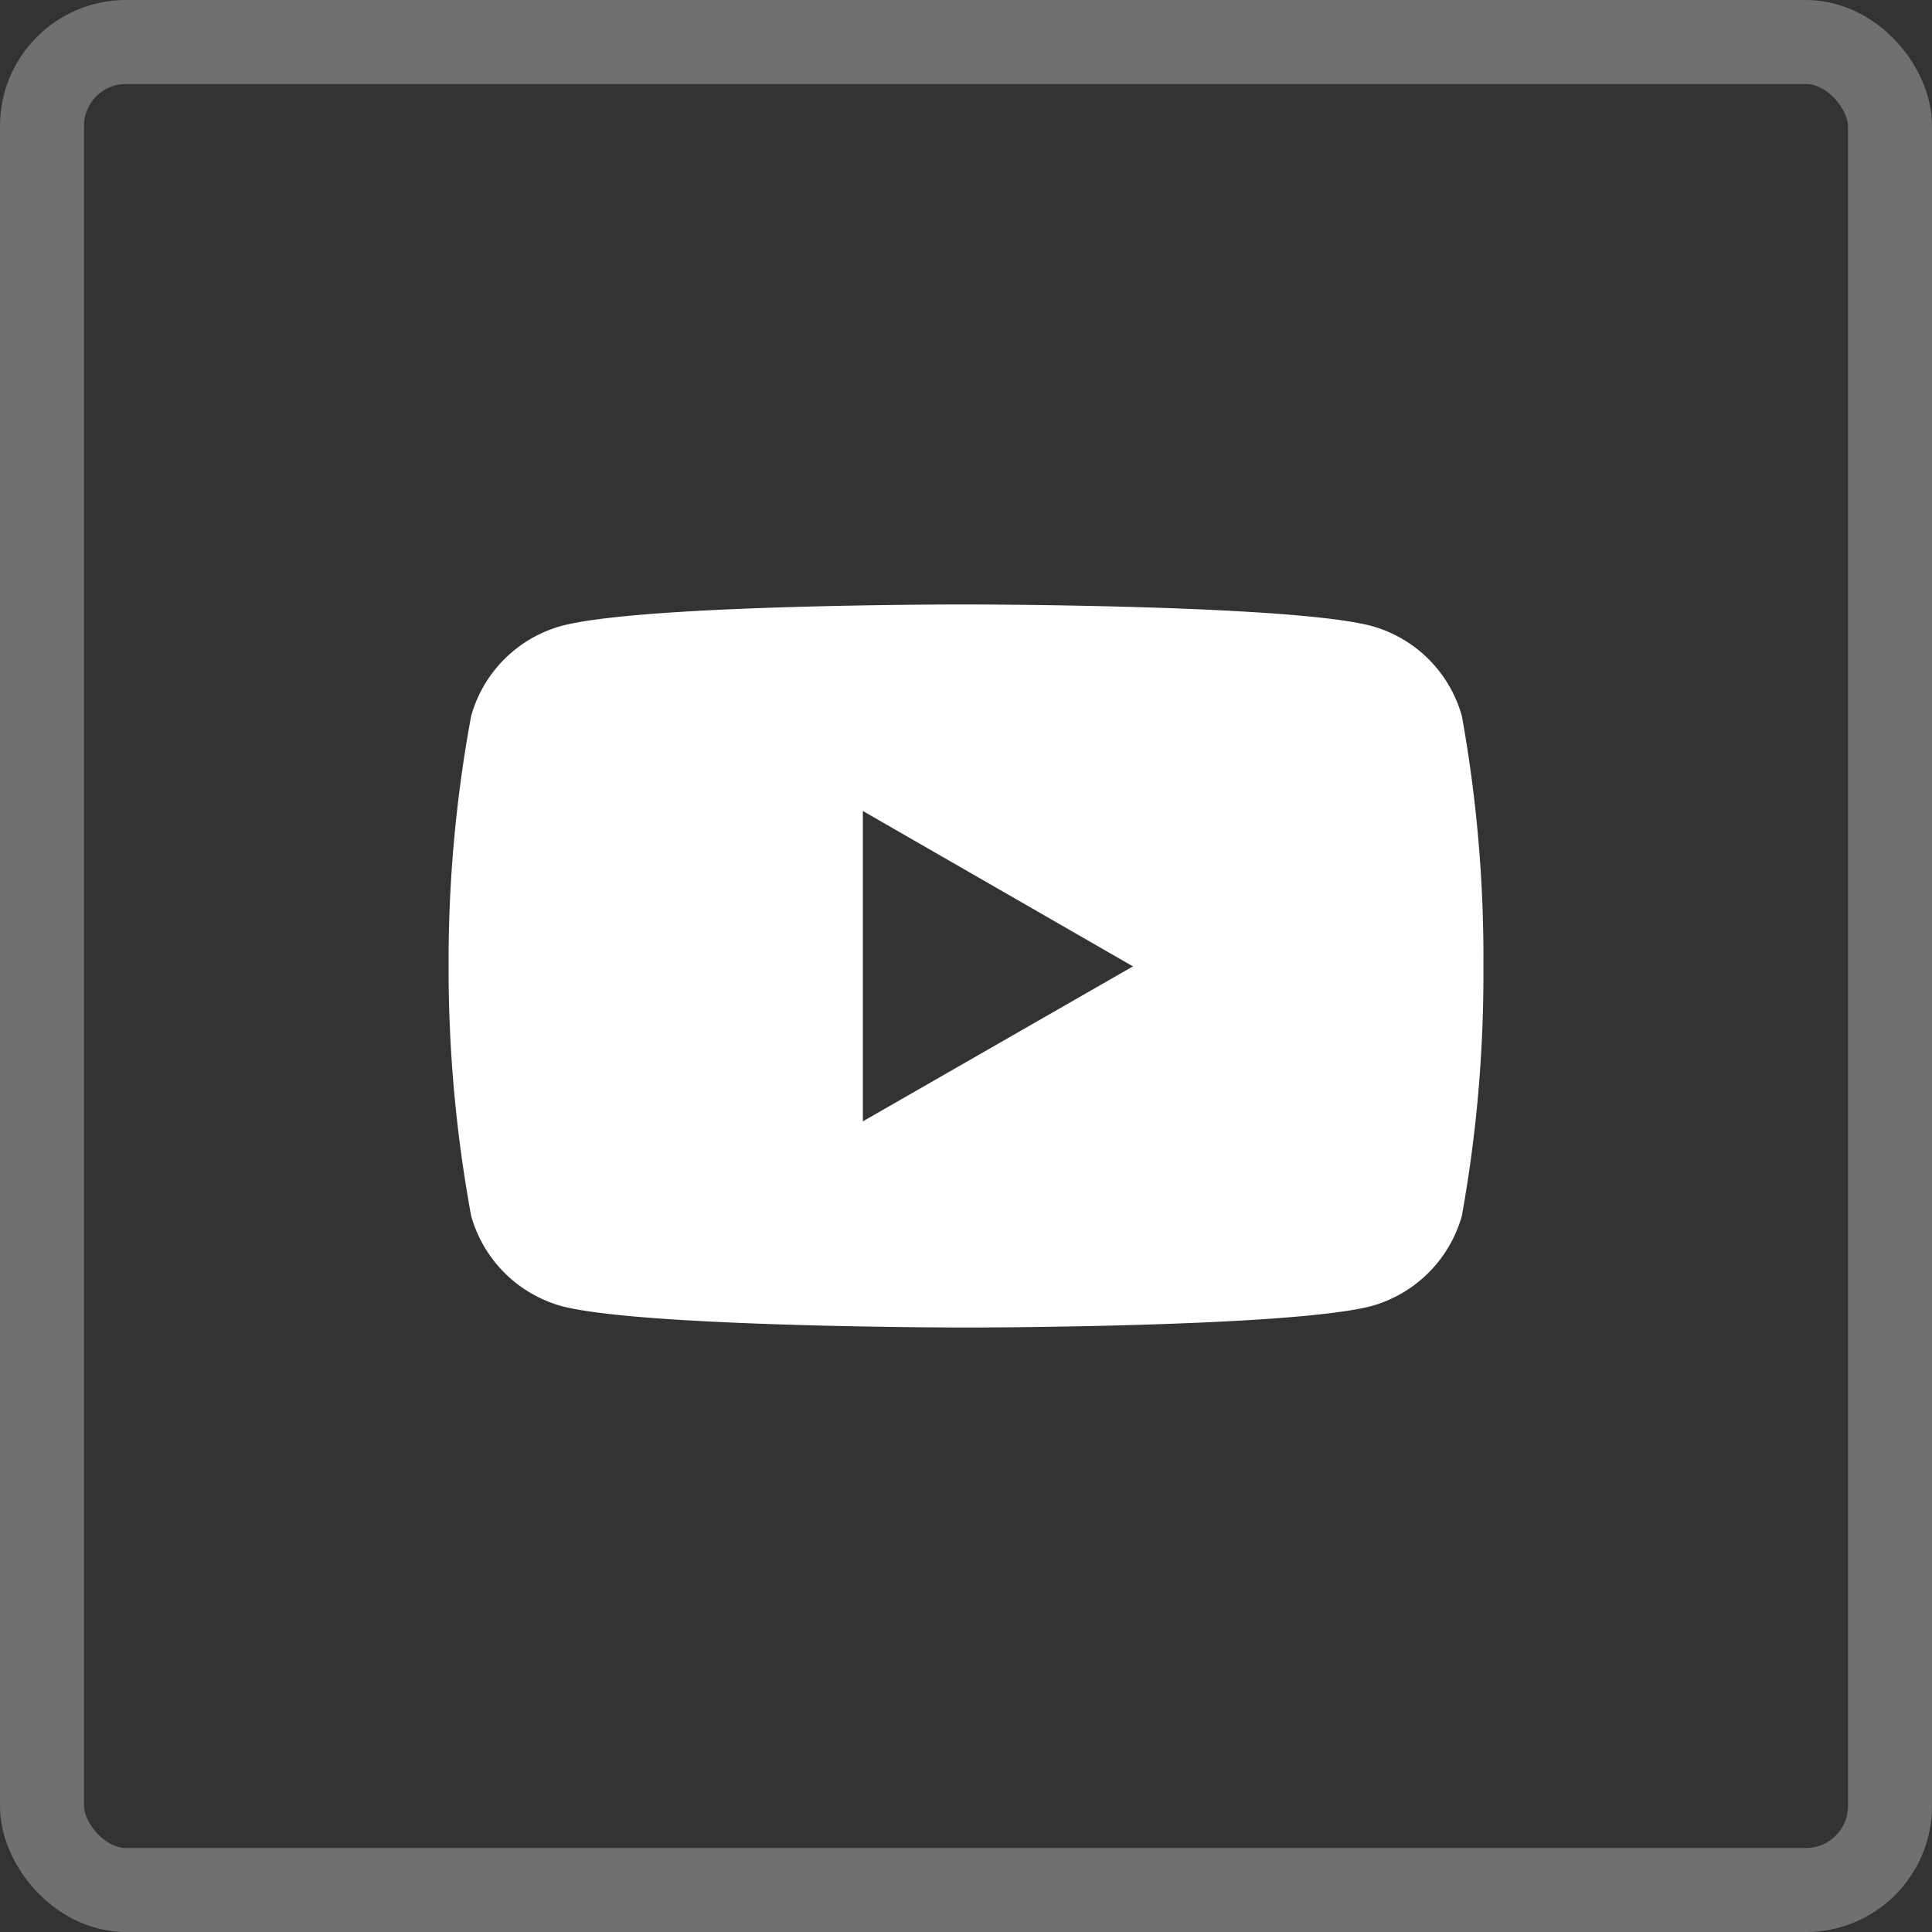
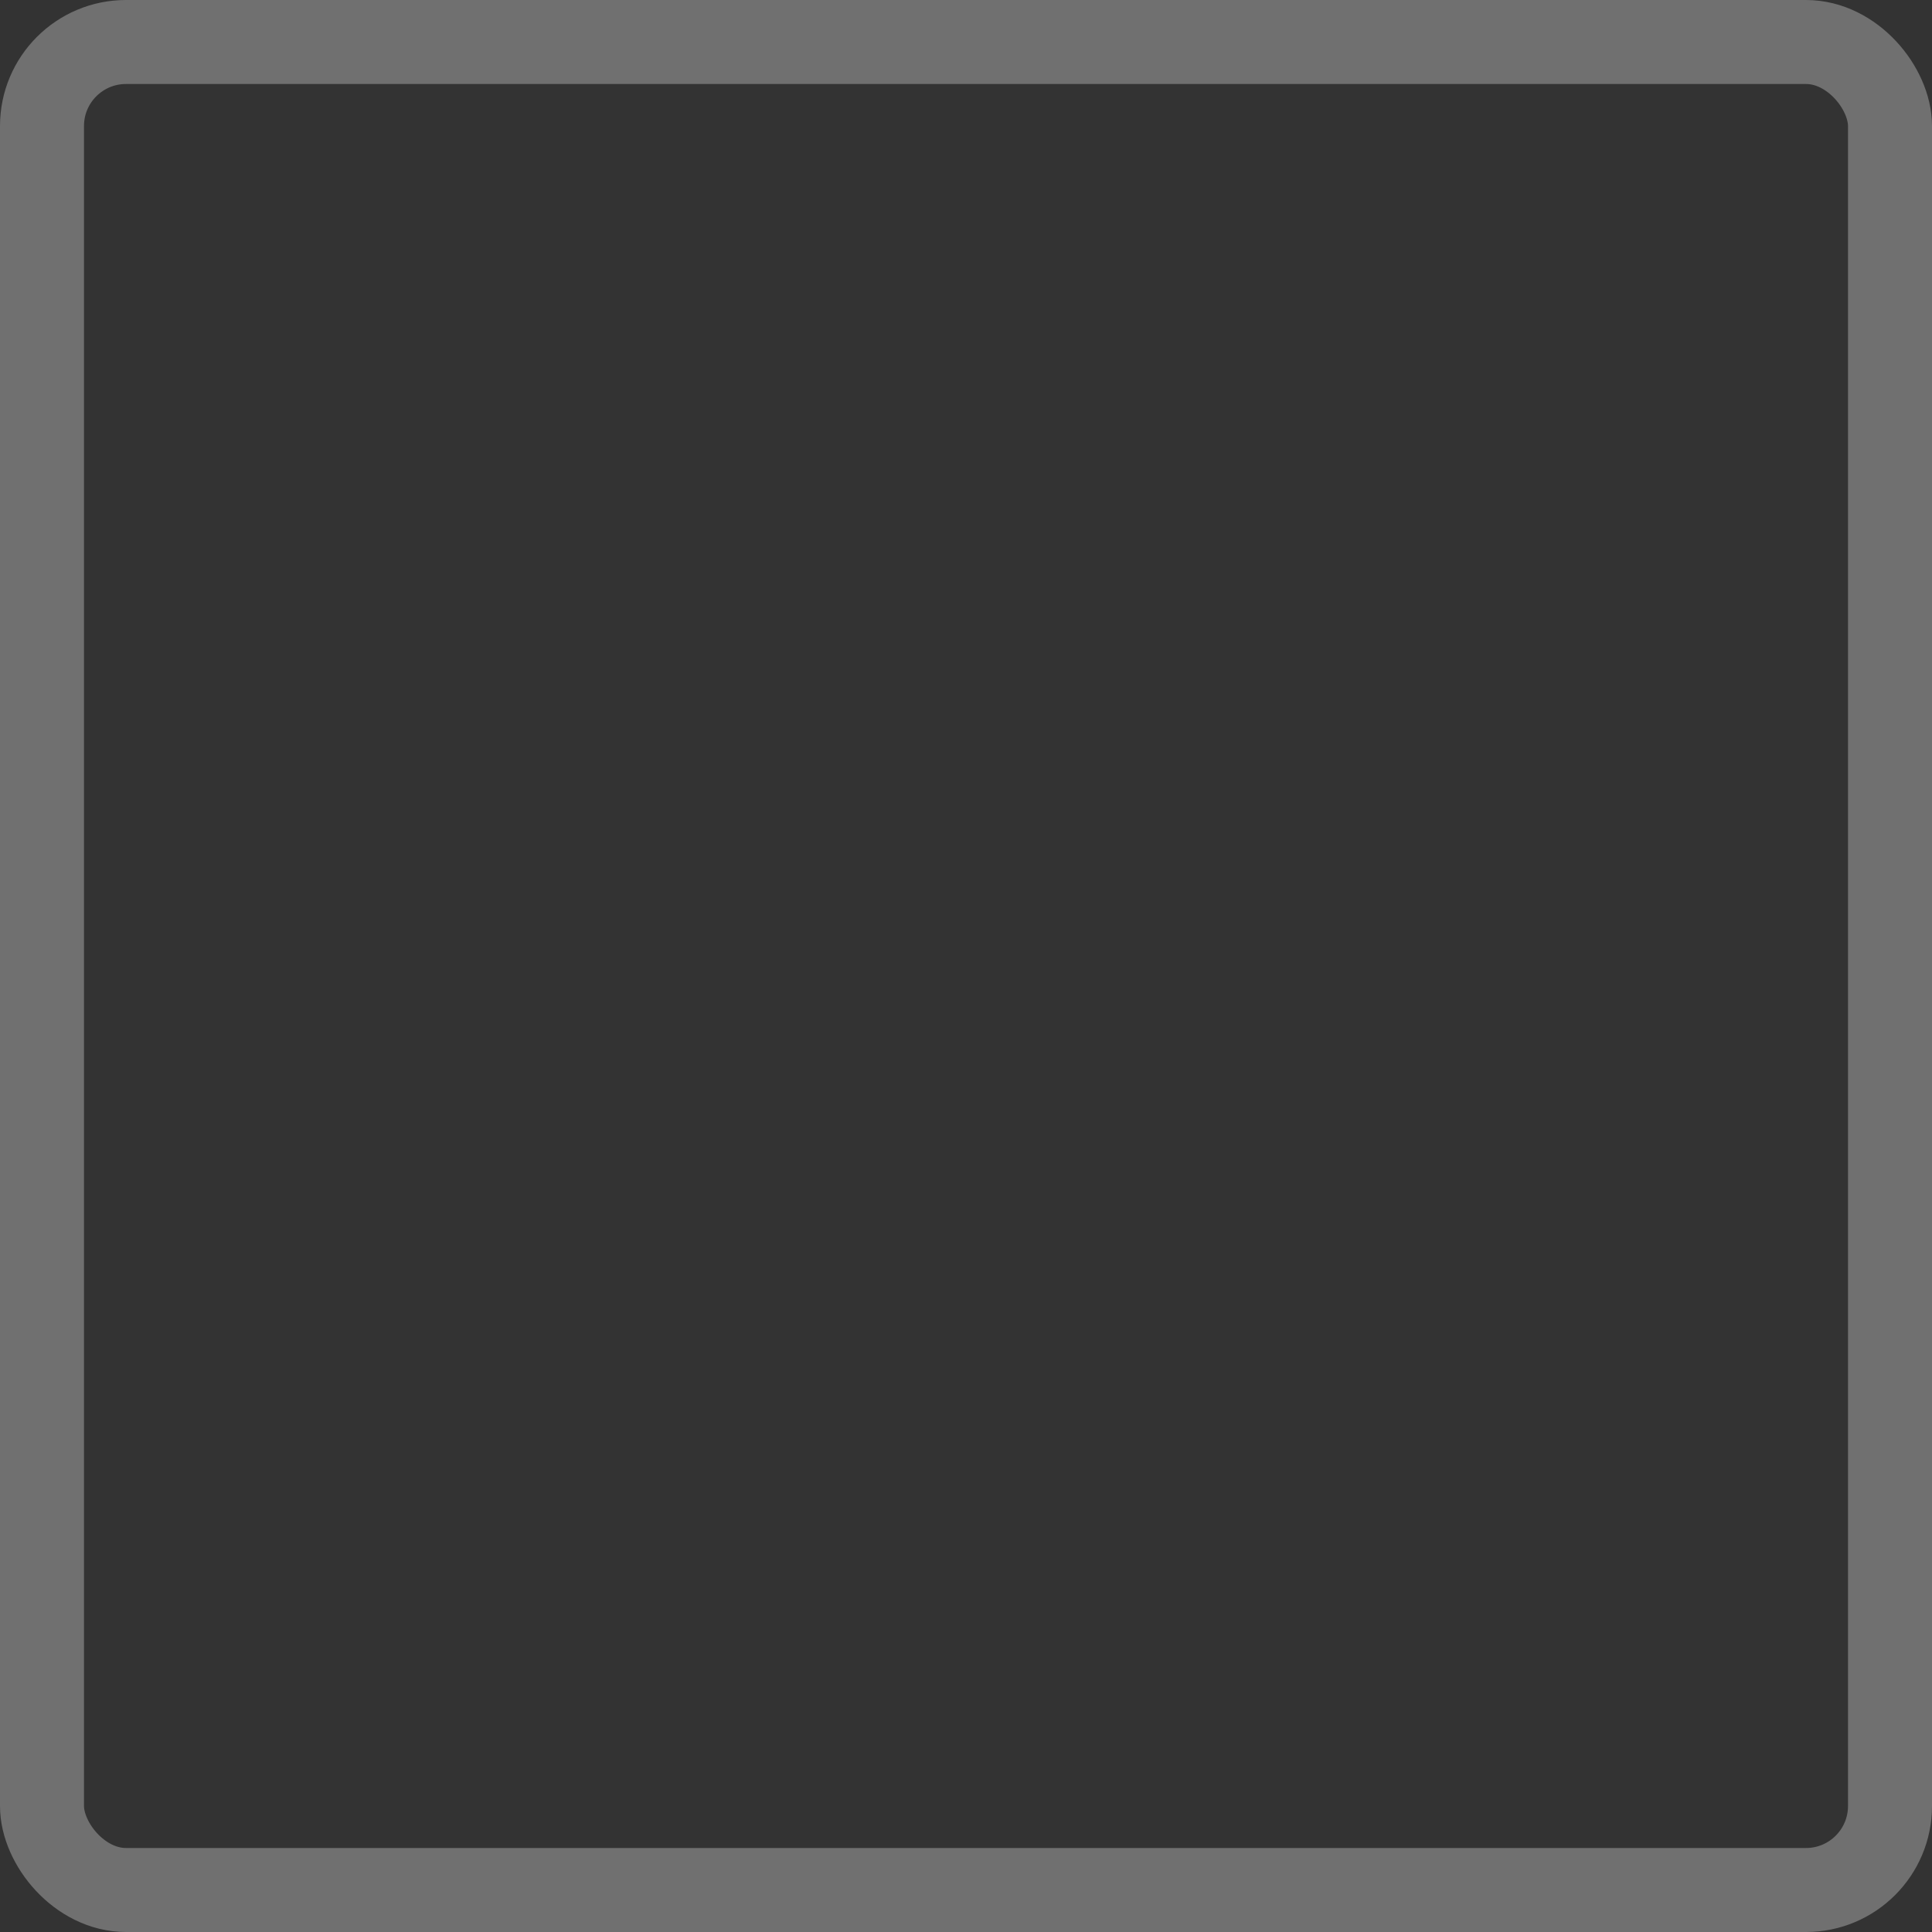
<svg xmlns="http://www.w3.org/2000/svg" width="46" height="46" viewBox="0 0 46 46">
  <rect x="0" y="0" width="46" height="46" fill="#333333" stroke="none" />
  <g transform="translate(-1737 -70)">
-     <path d="M24.132,8.082a3.086,3.086,0,0,0-2.146-2.142c-1.922-.513-9.648-.513-9.648-.513s-7.711-.012-9.652.513A3.085,3.085,0,0,0,.544,8.082a32.022,32.022,0,0,0-.537,5.965,32.454,32.454,0,0,0,.537,5.937A3.1,3.1,0,0,0,2.686,22.13c1.922.513,9.652.513,9.652.513s7.707,0,9.648-.513a3.1,3.1,0,0,0,2.146-2.146,32.322,32.322,0,0,0,.513-5.937,32.259,32.259,0,0,0-.513-5.965ZM9.87,17.734v-7.39l6.431,3.7Z" transform="translate(1747.674 78.965)" fill="#fff" />
    <g transform="translate(1737 70)" fill="none" stroke="#fff" stroke-width="2" opacity="0.3">
      <rect width="46" height="46" rx="3" stroke="none" />
      <rect x="1" y="1" width="44" height="44" rx="2" fill="none" />
    </g>
  </g>
</svg>